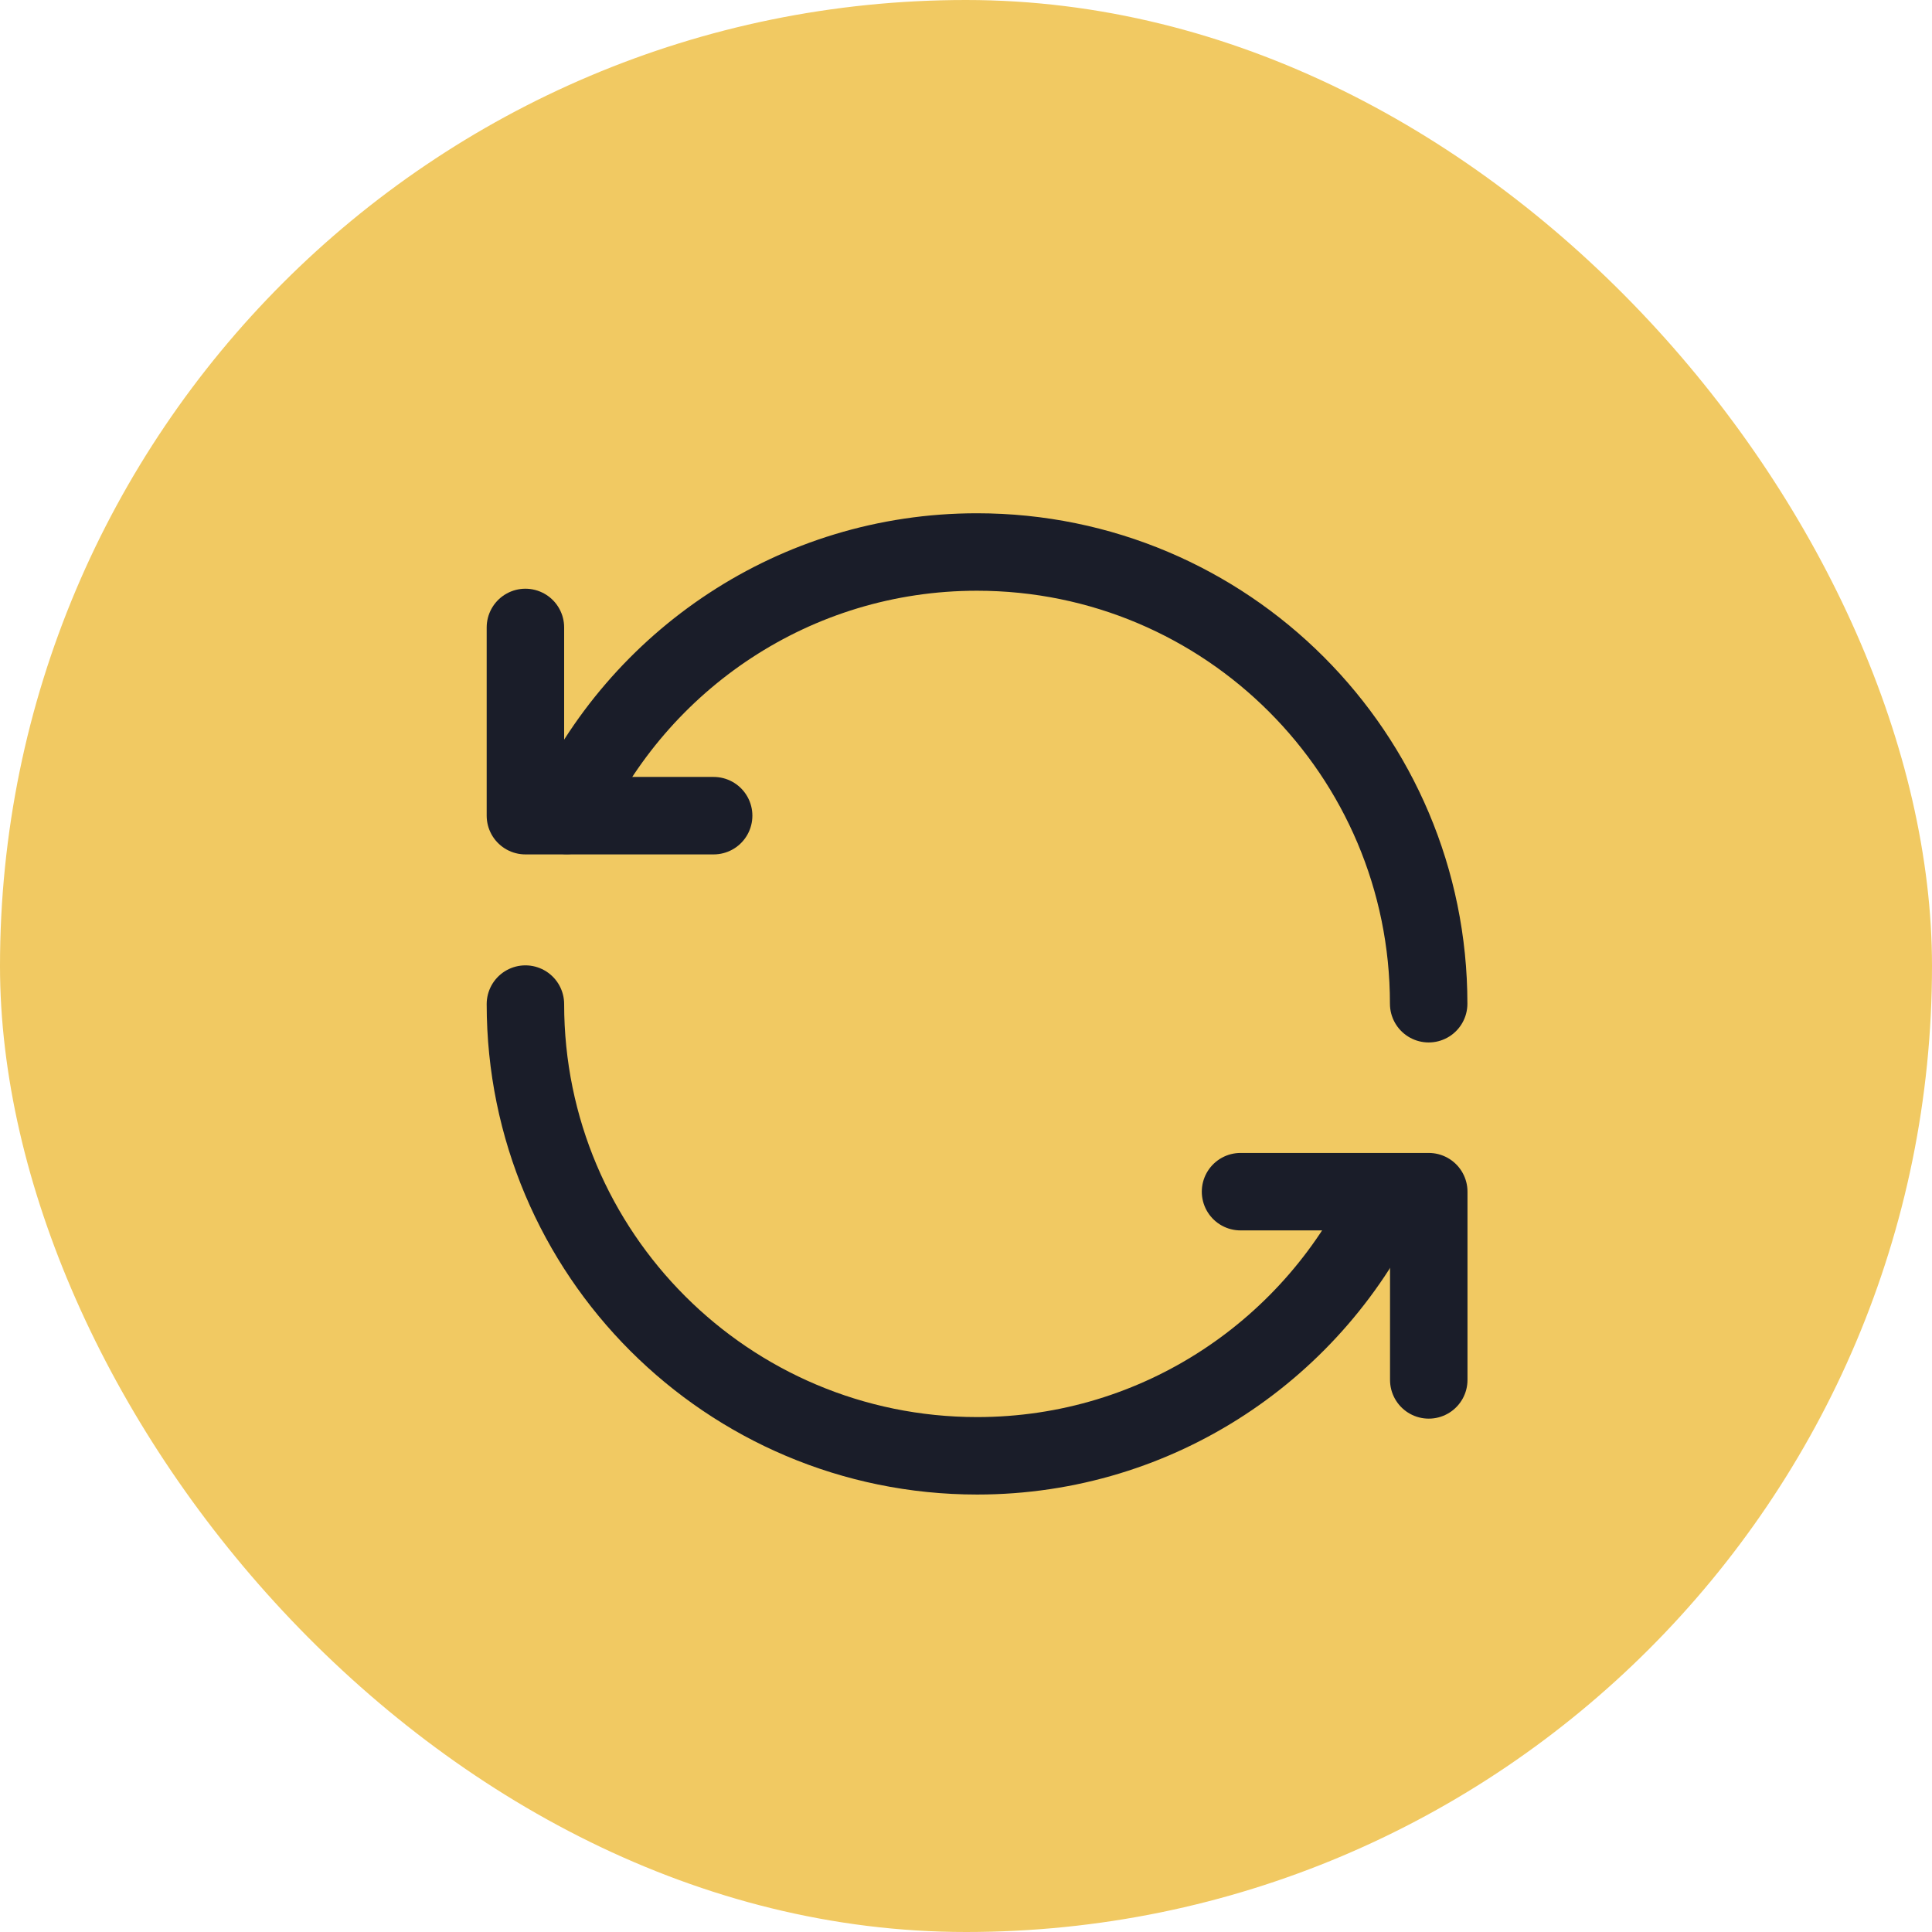
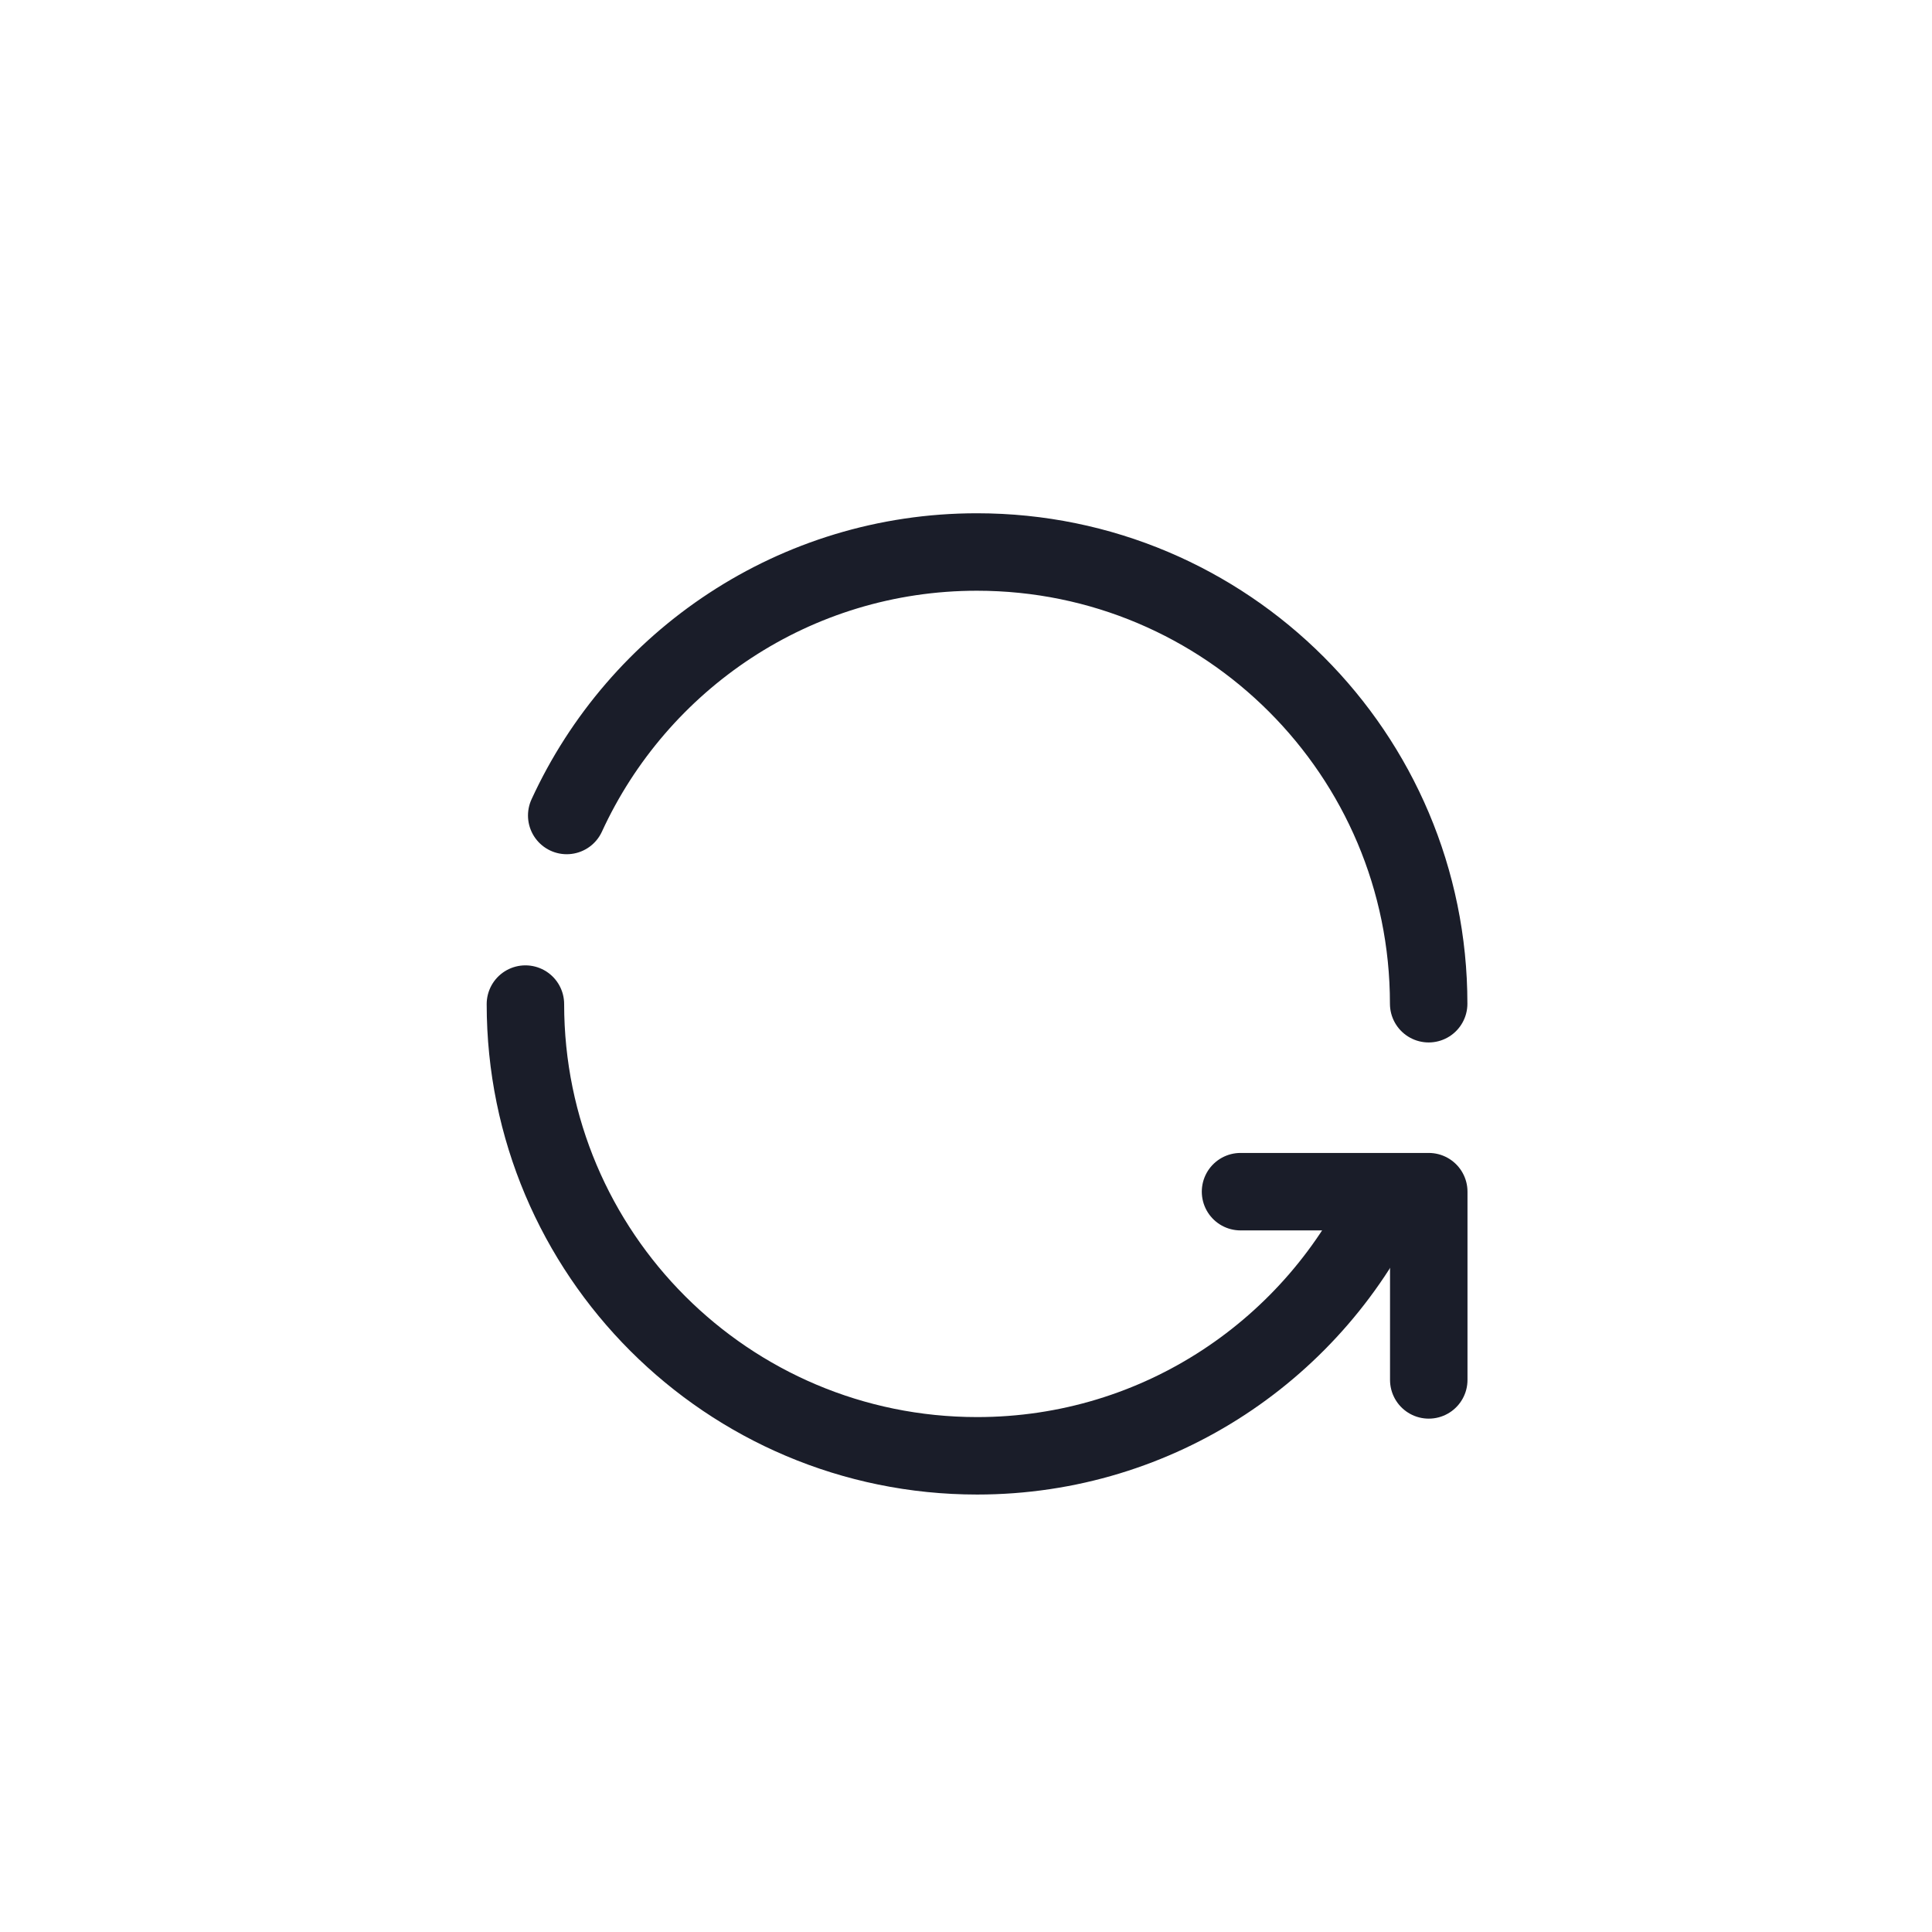
<svg xmlns="http://www.w3.org/2000/svg" width="21" height="21" viewBox="0 0 21 21" fill="none">
-   <rect width="21" height="21" rx="10.5" fill="#F1C962" />
-   <path d="M7.757 8.866H5.711V6.82" stroke="#1A1D29" stroke-width="0.842" stroke-linecap="round" stroke-linejoin="round" />
  <path d="M15.529 10.91C15.529 8.198 13.331 6 10.619 6C8.639 6 6.936 7.175 6.16 8.864" stroke="#1A1D29" stroke-width="0.842" stroke-linecap="round" stroke-linejoin="round" />
  <path d="M13.484 12.953H15.53V14.999" stroke="#1A1D29" stroke-width="0.842" stroke-linecap="round" stroke-linejoin="round" />
  <path d="M5.711 10.914C5.711 13.626 7.909 15.824 10.621 15.824C12.601 15.824 14.304 14.649 15.08 12.96" stroke="#1A1D29" stroke-width="0.842" stroke-linecap="round" stroke-linejoin="round" />
</svg>